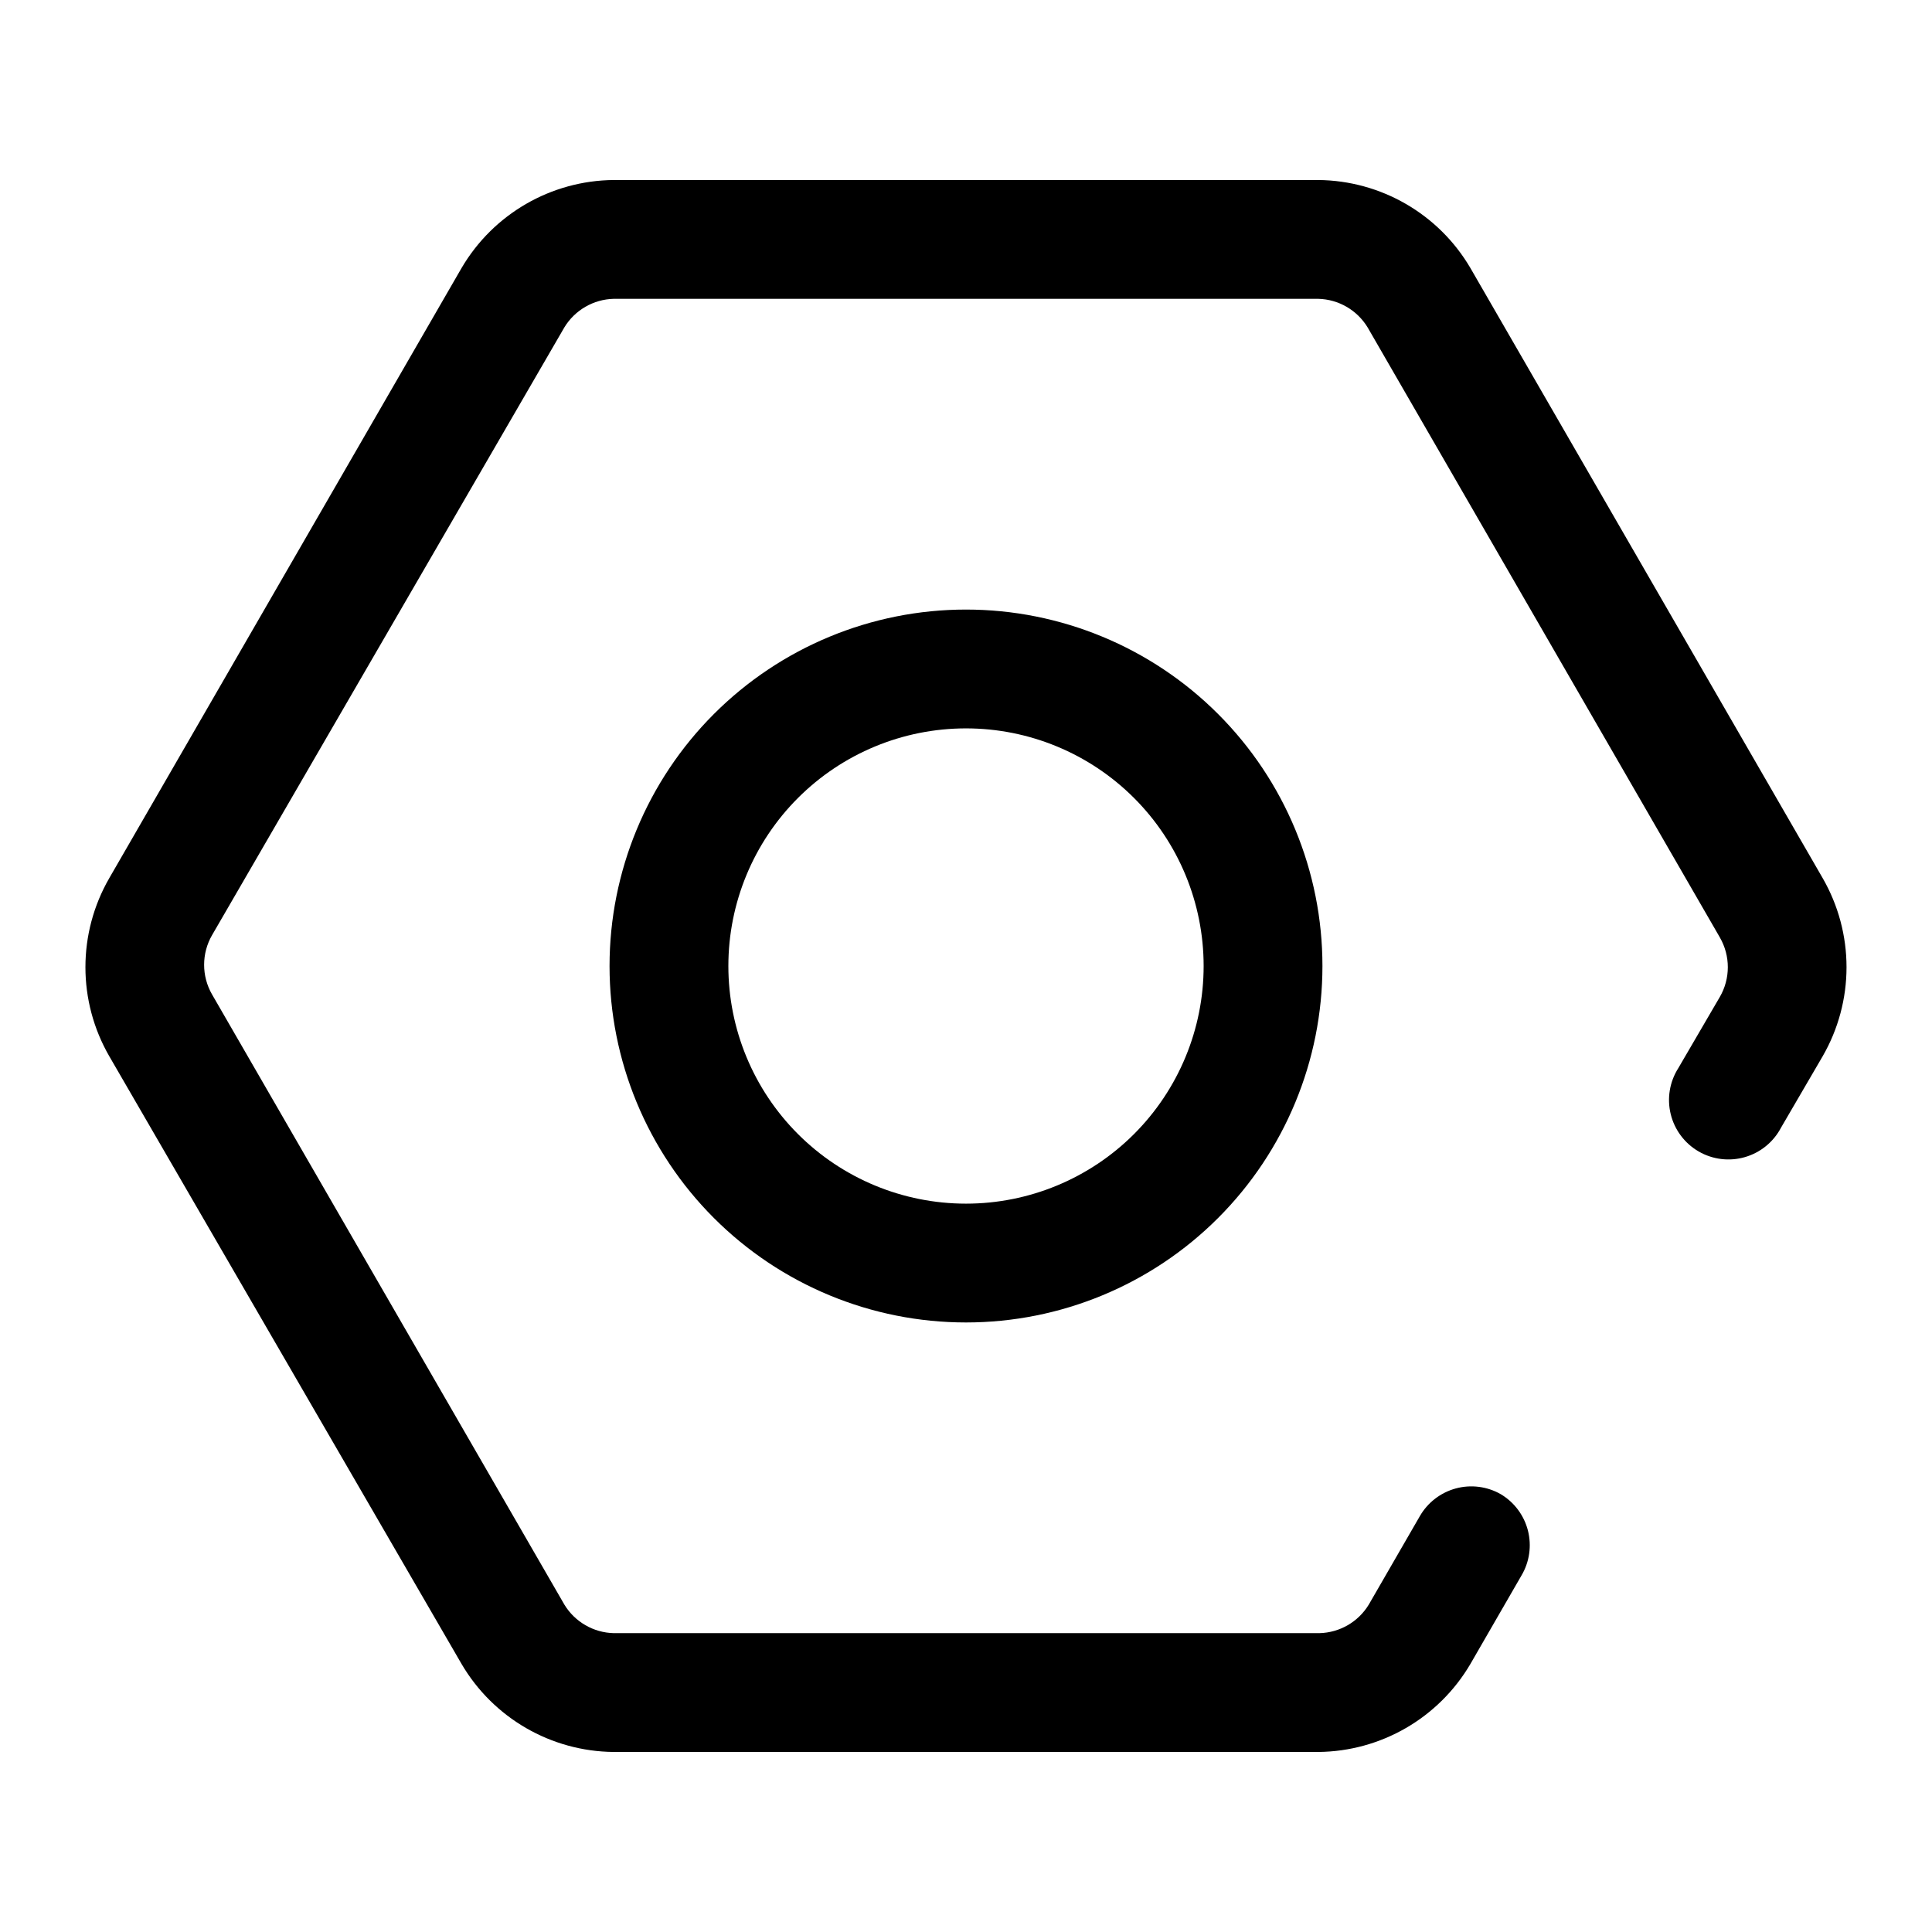
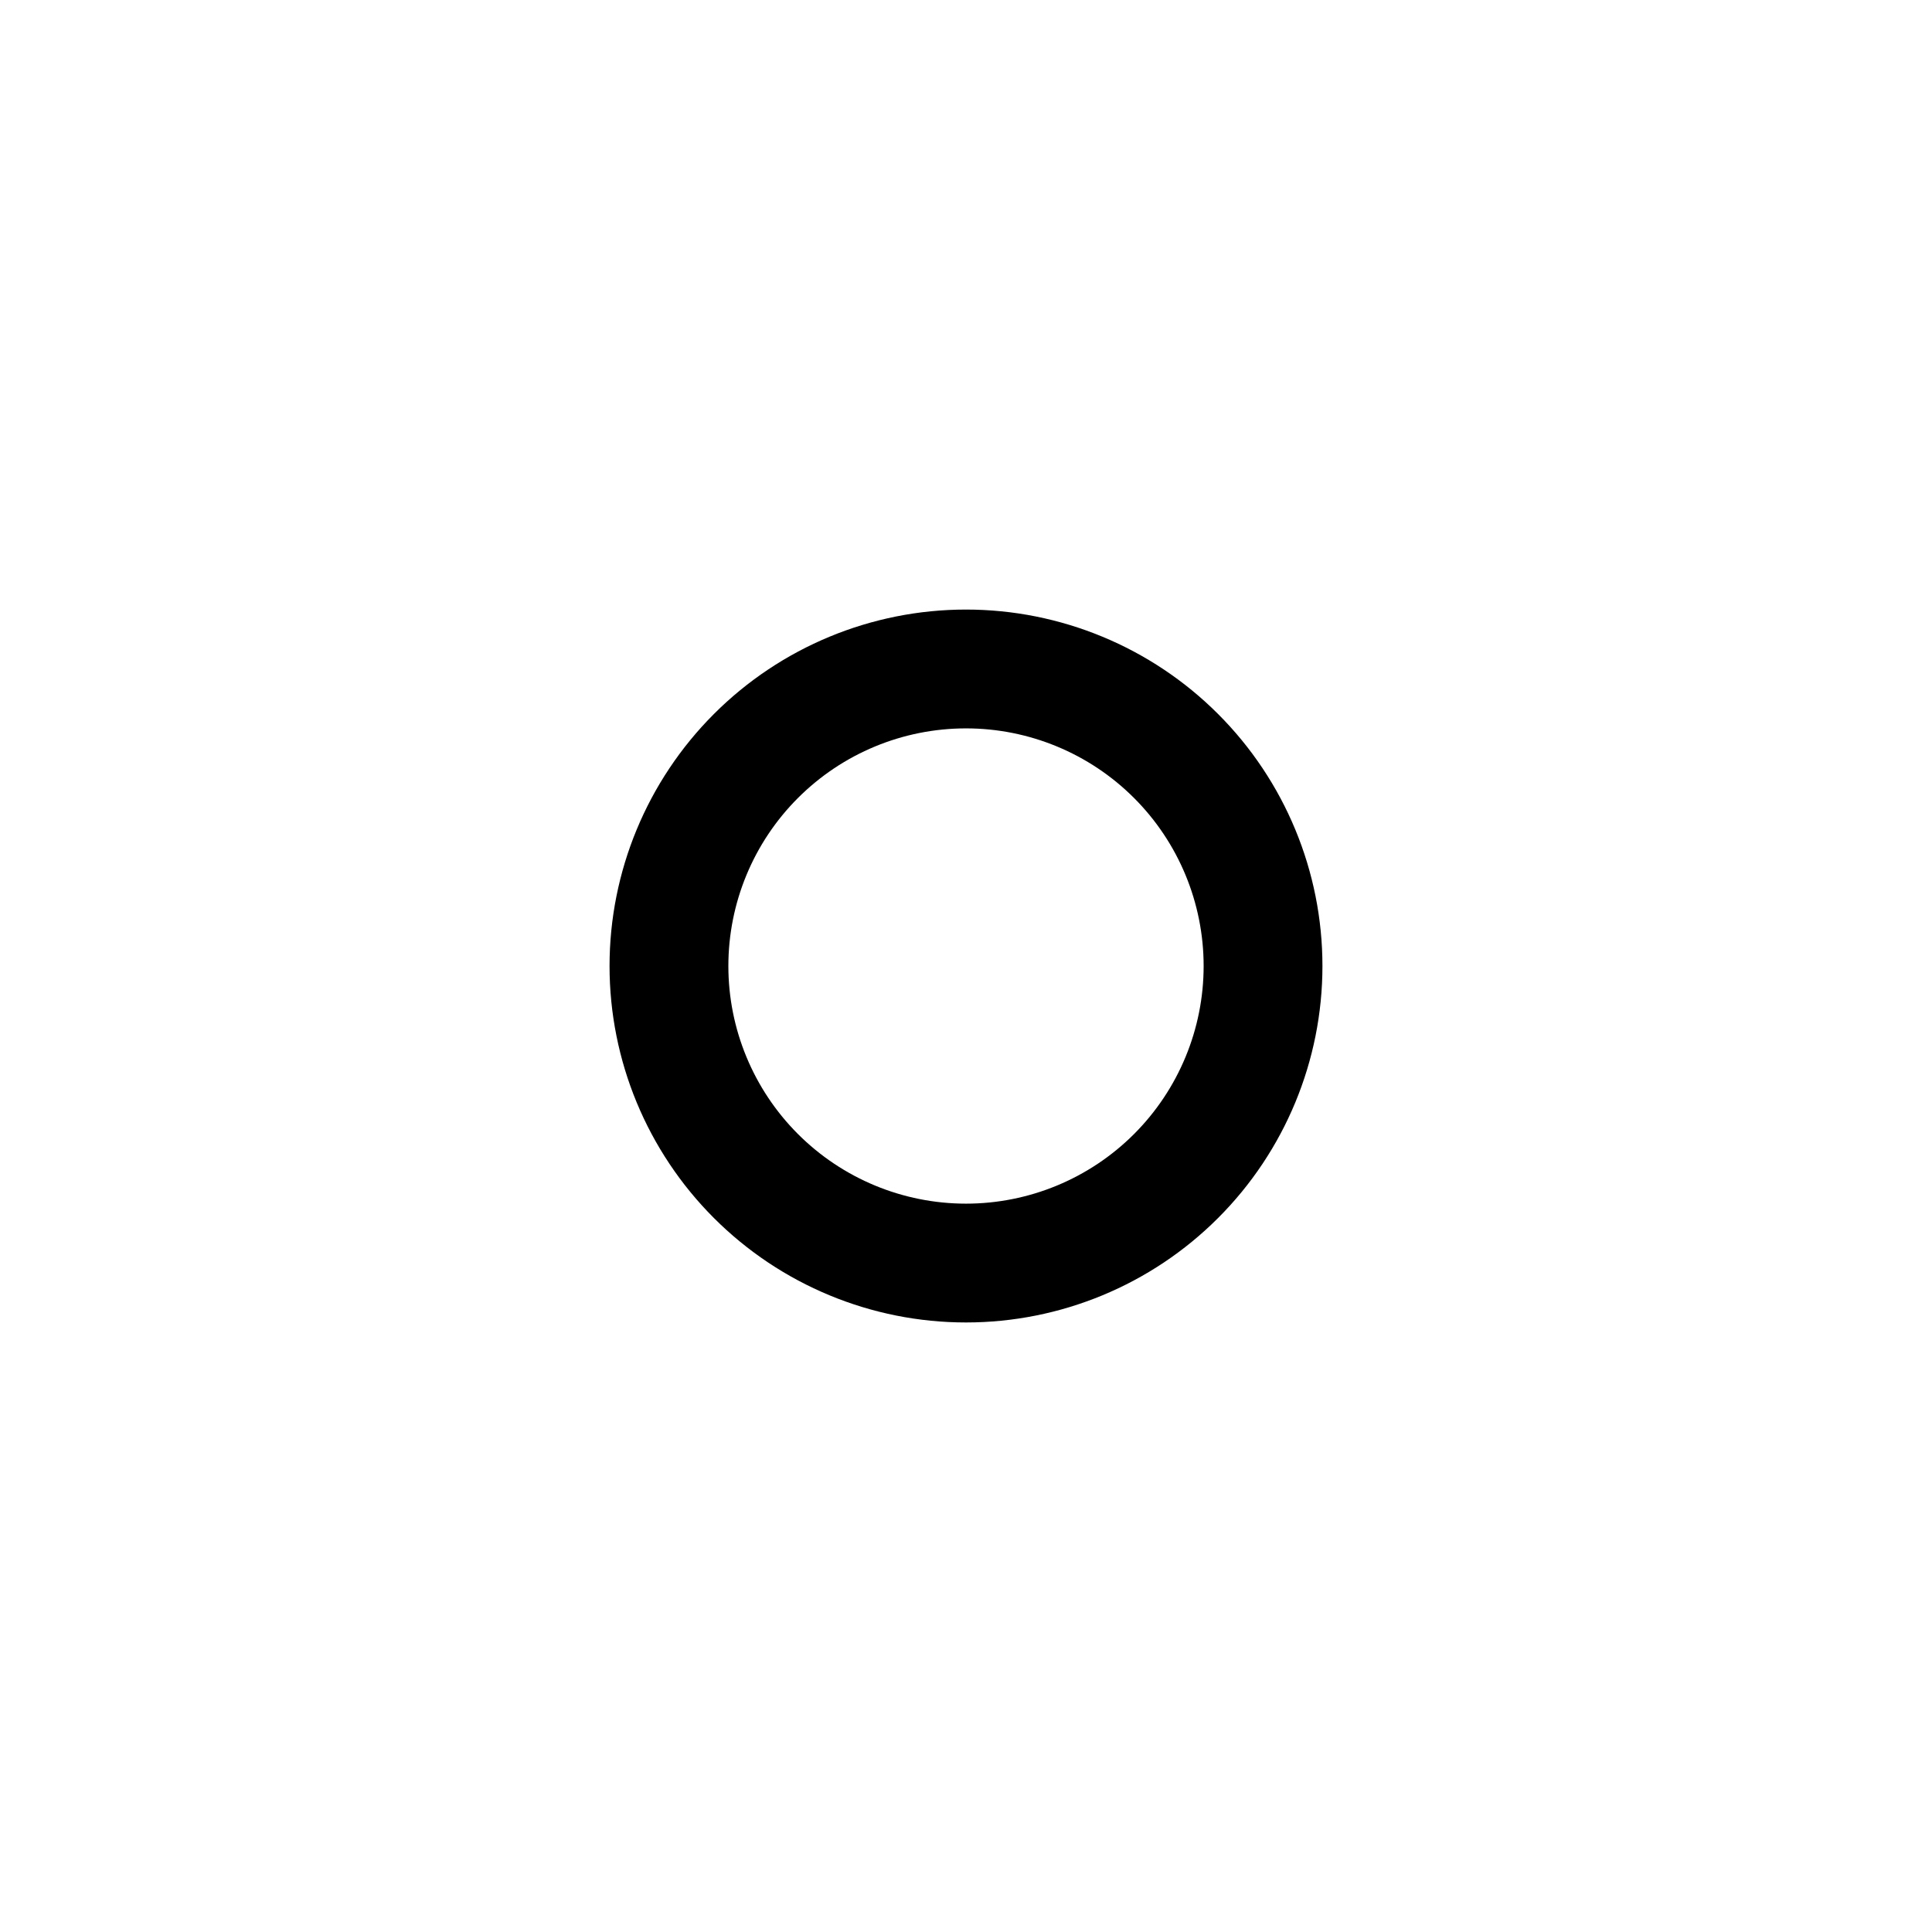
<svg xmlns="http://www.w3.org/2000/svg" fill="#000000" width="800px" height="800px" version="1.1" viewBox="144 144 512 512">
  <g>
-     <path d="m533.66 215.01c-8.406-14.312-23.707-23.156-40.305-23.305h-186.72c-16.598 0.148-31.898 8.992-40.305 23.305l-93.363 161.69c-8.438 14.613-8.438 32.617 0 47.23l93.363 161.06c8.406 14.309 23.707 23.152 40.305 23.301h186.72c16.598-0.148 31.898-8.992 40.305-23.301l13.539-23.457 0.004-0.004c2.129-3.59 2.742-7.879 1.711-11.926-1.035-4.043-3.633-7.512-7.223-9.641-3.617-2.055-7.894-2.594-11.906-1.504-4.012 1.094-7.43 3.727-9.508 7.328l-13.539 23.457c-2.785 4.582-7.707 7.426-13.066 7.559h-187.04c-5.359-0.133-10.281-2.977-13.066-7.559l-93.363-161.69c-2.812-4.871-2.812-10.871 0-15.742l93.363-161.06c2.785-4.578 7.707-7.426 13.066-7.559h186.72c5.359 0.133 10.285 2.981 13.07 7.559l93.363 161.69h-0.004c1.383 2.394 2.109 5.109 2.109 7.871 0 2.766-0.727 5.481-2.109 7.871l-11.02 18.895c-2.301 3.621-3.027 8.023-2.004 12.191 1.02 4.168 3.695 7.738 7.41 9.887 3.715 2.144 8.145 2.684 12.266 1.488 4.121-1.195 7.578-4.019 9.566-7.82l11.02-18.895c4.144-7.18 6.328-15.324 6.328-23.617 0-8.289-2.184-16.434-6.328-23.613z" />
    <path d="m400 305.54c-25.055 0-49.082 9.953-66.797 27.668s-27.668 41.742-27.668 66.797c0 25.051 9.953 49.078 27.668 66.793 17.715 17.719 41.742 27.668 66.797 27.668 25.051 0 49.078-9.949 66.793-27.668 17.719-17.715 27.668-41.742 27.668-66.793 0-25.055-9.949-49.082-27.668-66.797-17.715-17.715-41.742-27.668-66.793-27.668zm0 157.44c-16.703 0-32.723-6.637-44.531-18.445-11.812-11.812-18.445-27.832-18.445-44.531 0-16.703 6.633-32.723 18.445-44.531 11.809-11.812 27.828-18.445 44.531-18.445 16.699 0 32.719 6.633 44.531 18.445 11.809 11.809 18.445 27.828 18.445 44.531 0 16.699-6.637 32.719-18.445 44.531-11.812 11.809-27.832 18.445-44.531 18.445z" />
  </g>
</svg>